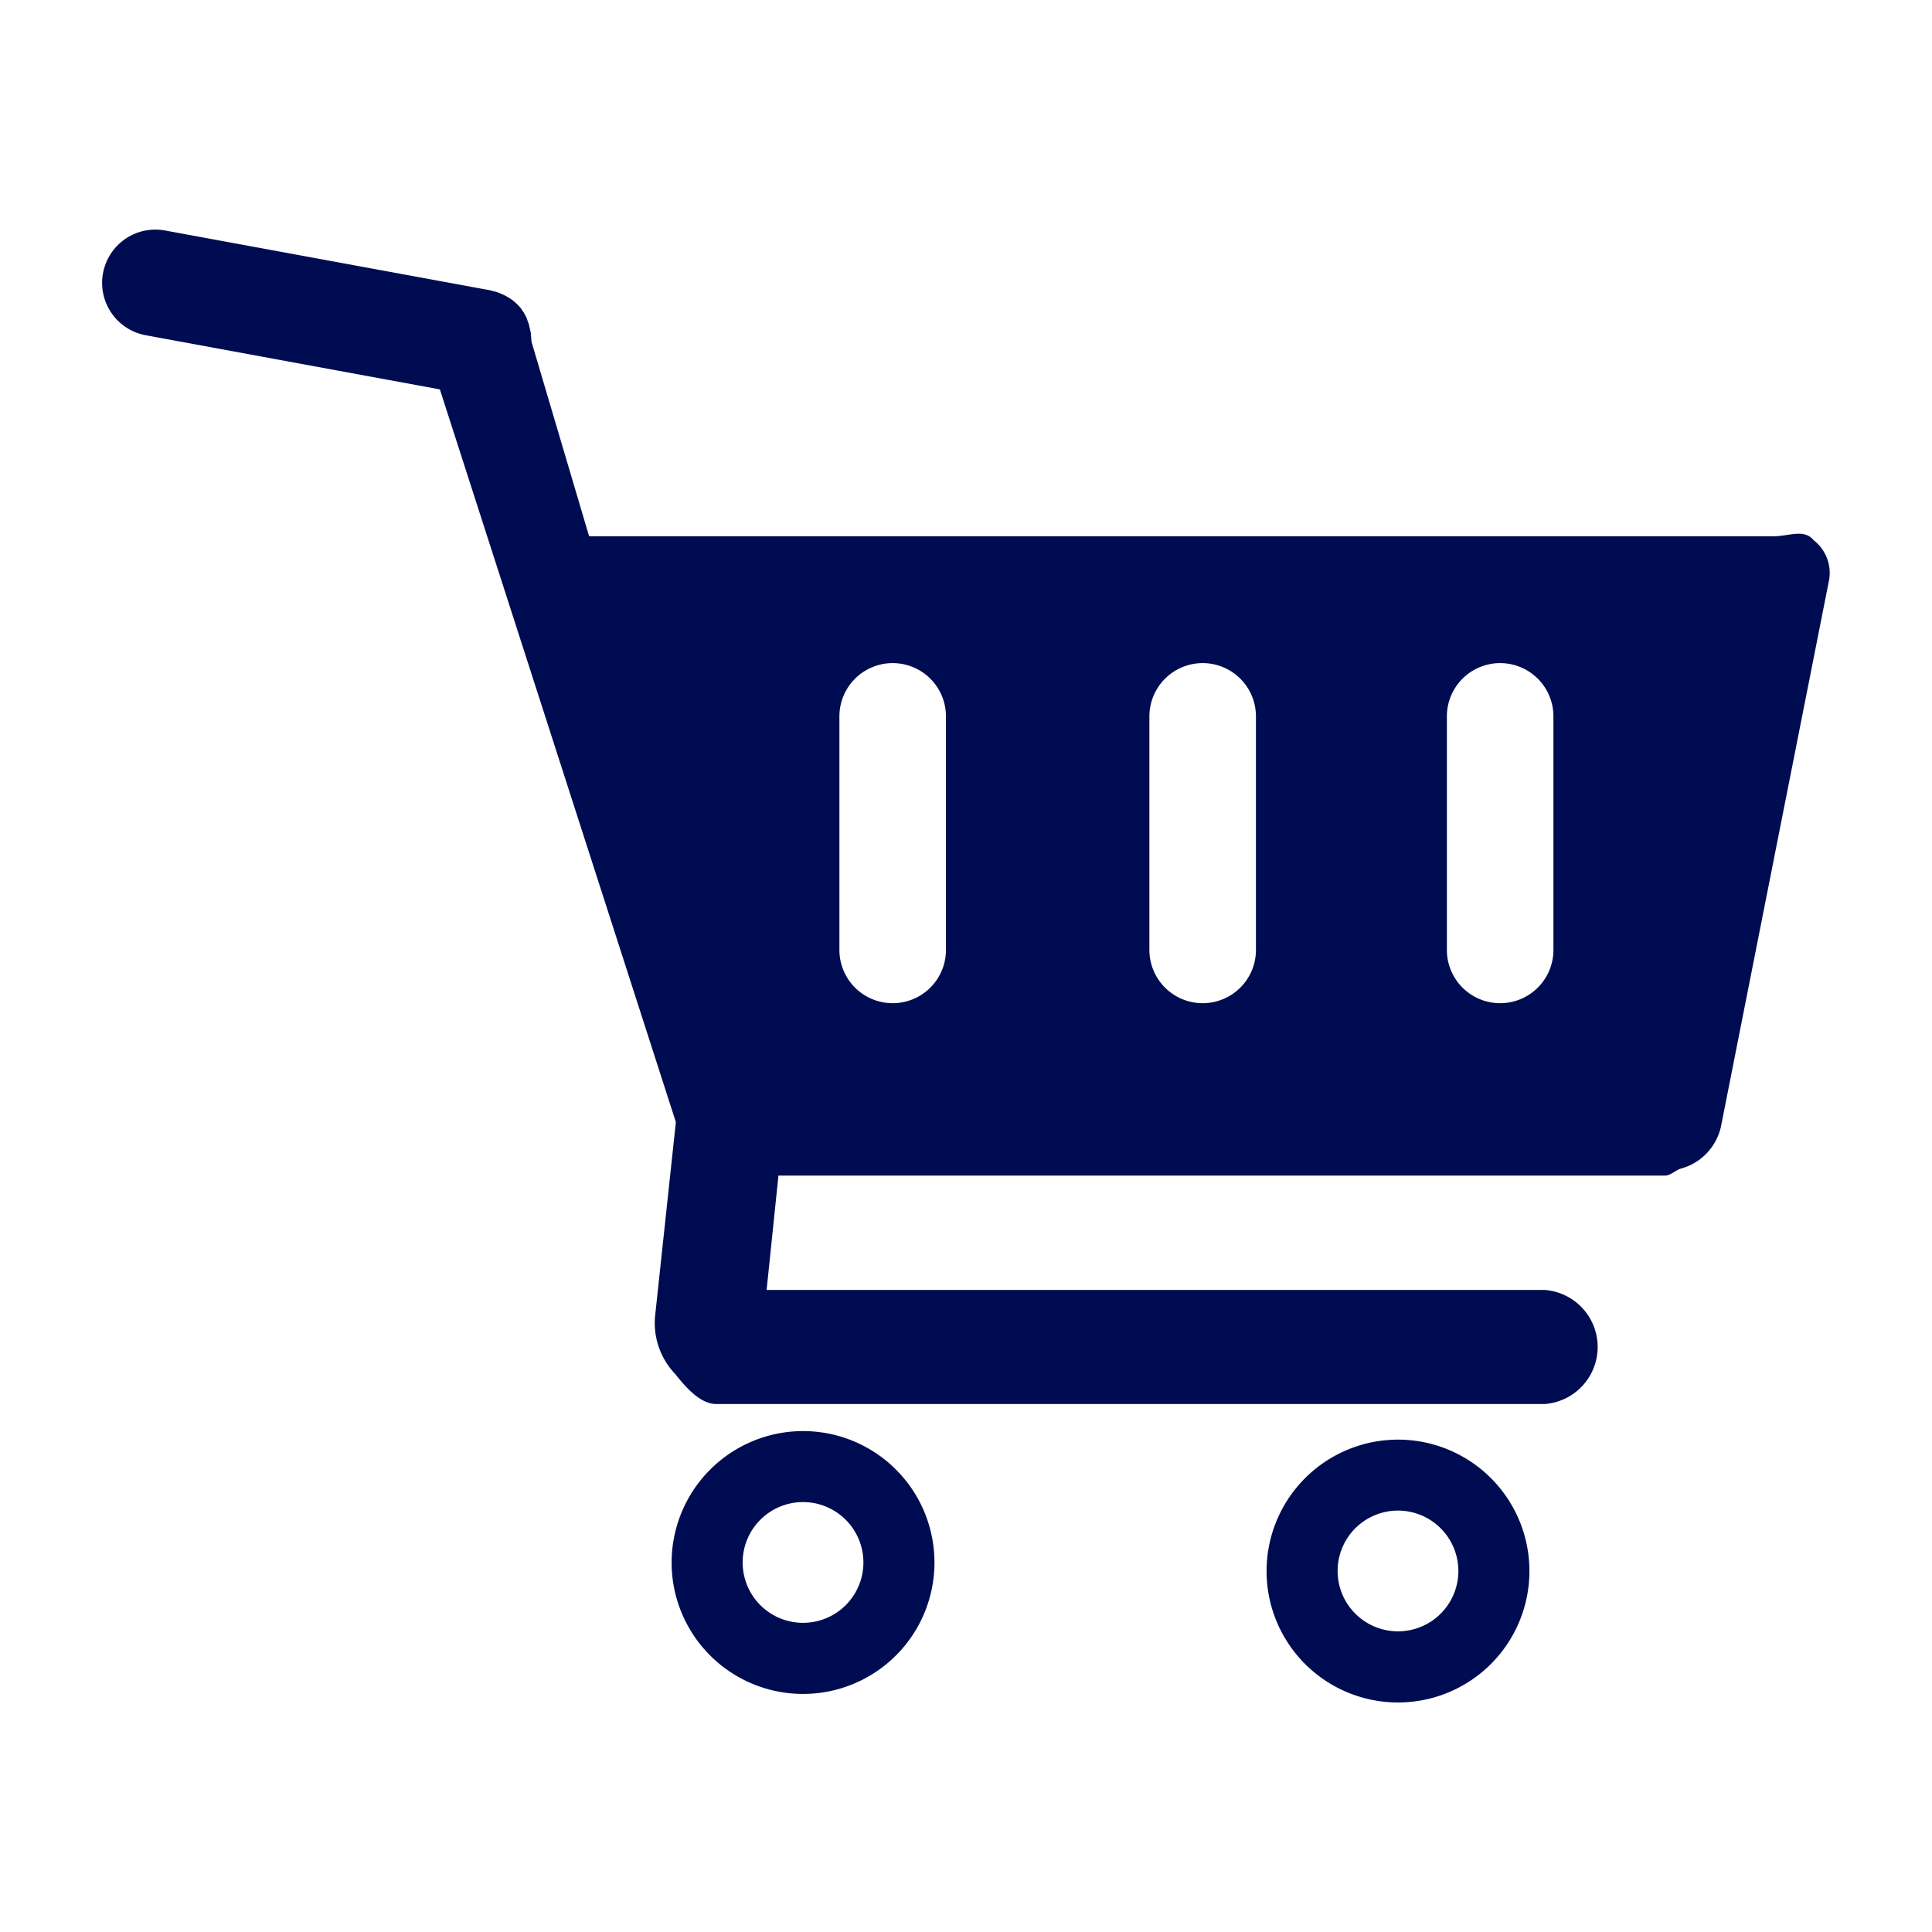
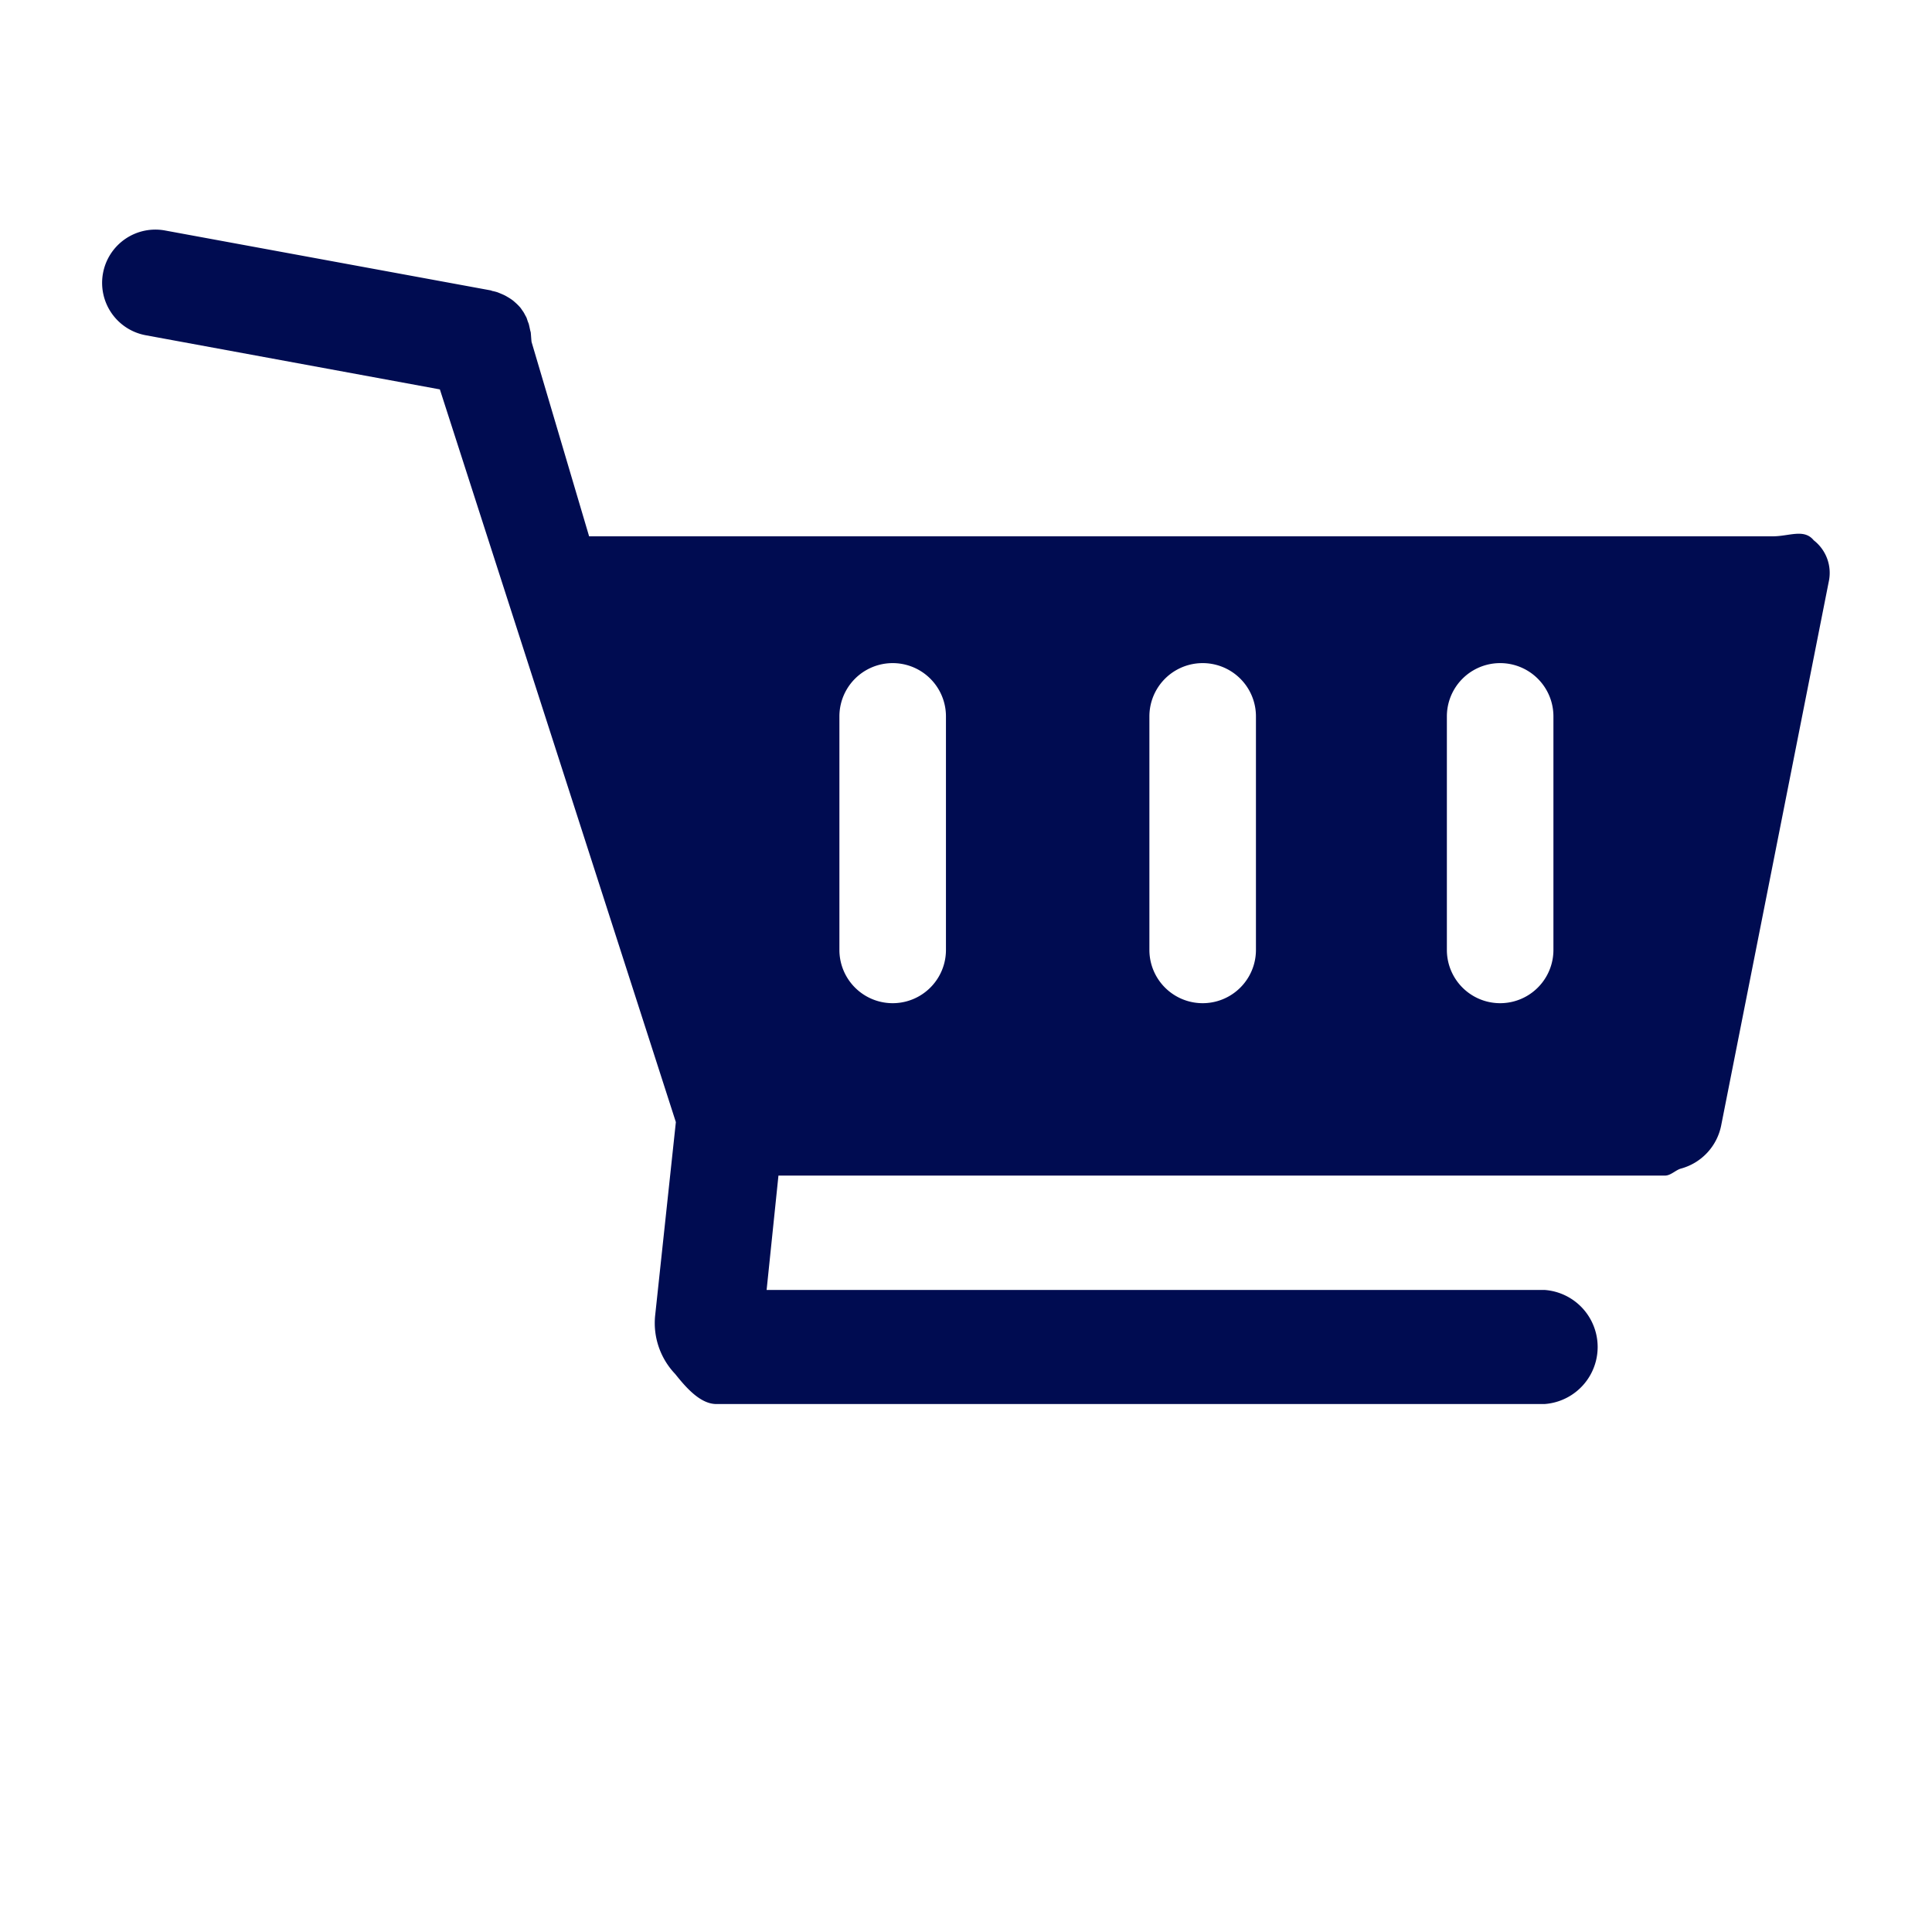
<svg xmlns="http://www.w3.org/2000/svg" width="40" height="40" viewBox="0 0 40 40">
  <g id="그룹_86" data-name="그룹 86" transform="translate(1524 1853)">
-     <rect id="사각형_184" data-name="사각형 184" width="40" height="40" transform="translate(-1524 -1853)" fill="none" />
    <g id="그룹_84" data-name="그룹 84" transform="translate(-1521.883 -1848.247)">
-       <path id="패스_1378" data-name="패스 1378" d="M33.11,72.594a2.721,2.721,0,1,0,2.721-2.721,2.724,2.724,0,0,0-2.721,2.721m3.971,0a1.25,1.25,0,1,1-1.25-1.251,1.251,1.251,0,0,1,1.25,1.251" transform="translate(-21.322 -44.997)" fill="#000c51" />
-       <path id="패스_1379" data-name="패스 1379" d="M67.71,73.09a2.721,2.721,0,1,0,2.721-2.721A2.723,2.723,0,0,0,67.71,73.09m3.971,0a1.25,1.25,0,1,1-1.25-1.252,1.252,1.252,0,0,1,1.25,1.252" transform="translate(-43.604 -45.316)" fill="#000c51" />
      <path id="패스_1380" data-name="패스 1380" d="M32.358,19.586c.113,0,.219-.113.321-.143a1.16,1.16,0,0,0,.842-.909L35.745,7.292a.854.854,0,0,0-.311-.859c-.2-.246-.507-.082-.851-.082H10.08L8.89,2.332c-.006-.016-.015-.193-.02-.211-.014-.037-.031-.154-.048-.19s-.031-.1-.049-.129-.041-.081-.063-.11-.042-.065-.066-.09a1.055,1.055,0,0,0-.082-.082c-.024-.021-.049-.045-.075-.063a1.02,1.02,0,0,0-.1-.064A.692.692,0,0,0,8.3,1.347c-.034-.015-.068-.029-.1-.042s-.071-.022-.107-.031c-.017,0-.033-.011-.051-.015L1.3.019A1.1,1.1,0,0,0,.9,2.188l6.09,1.121,4.886,15.17-.43,4.015a1.528,1.528,0,0,0,.416,1.2c.2.249.507.622.852.622H29.861a1.184,1.184,0,0,0,0-2.362H13.755L14,19.586Zm-4.519-9.507a1.1,1.1,0,1,1,2.206,0v4.835a1.1,1.1,0,1,1-2.206,0Zm-6.159,0a1.1,1.1,0,1,1,2.206,0v4.835a1.1,1.1,0,1,1-2.206,0Zm-6.418,0a1.1,1.1,0,1,1,2.206,0v4.835a1.1,1.1,0,1,1-2.206,0Z" transform="translate(0 0)" fill="#000c51" />
    </g>
  </g>
</svg>